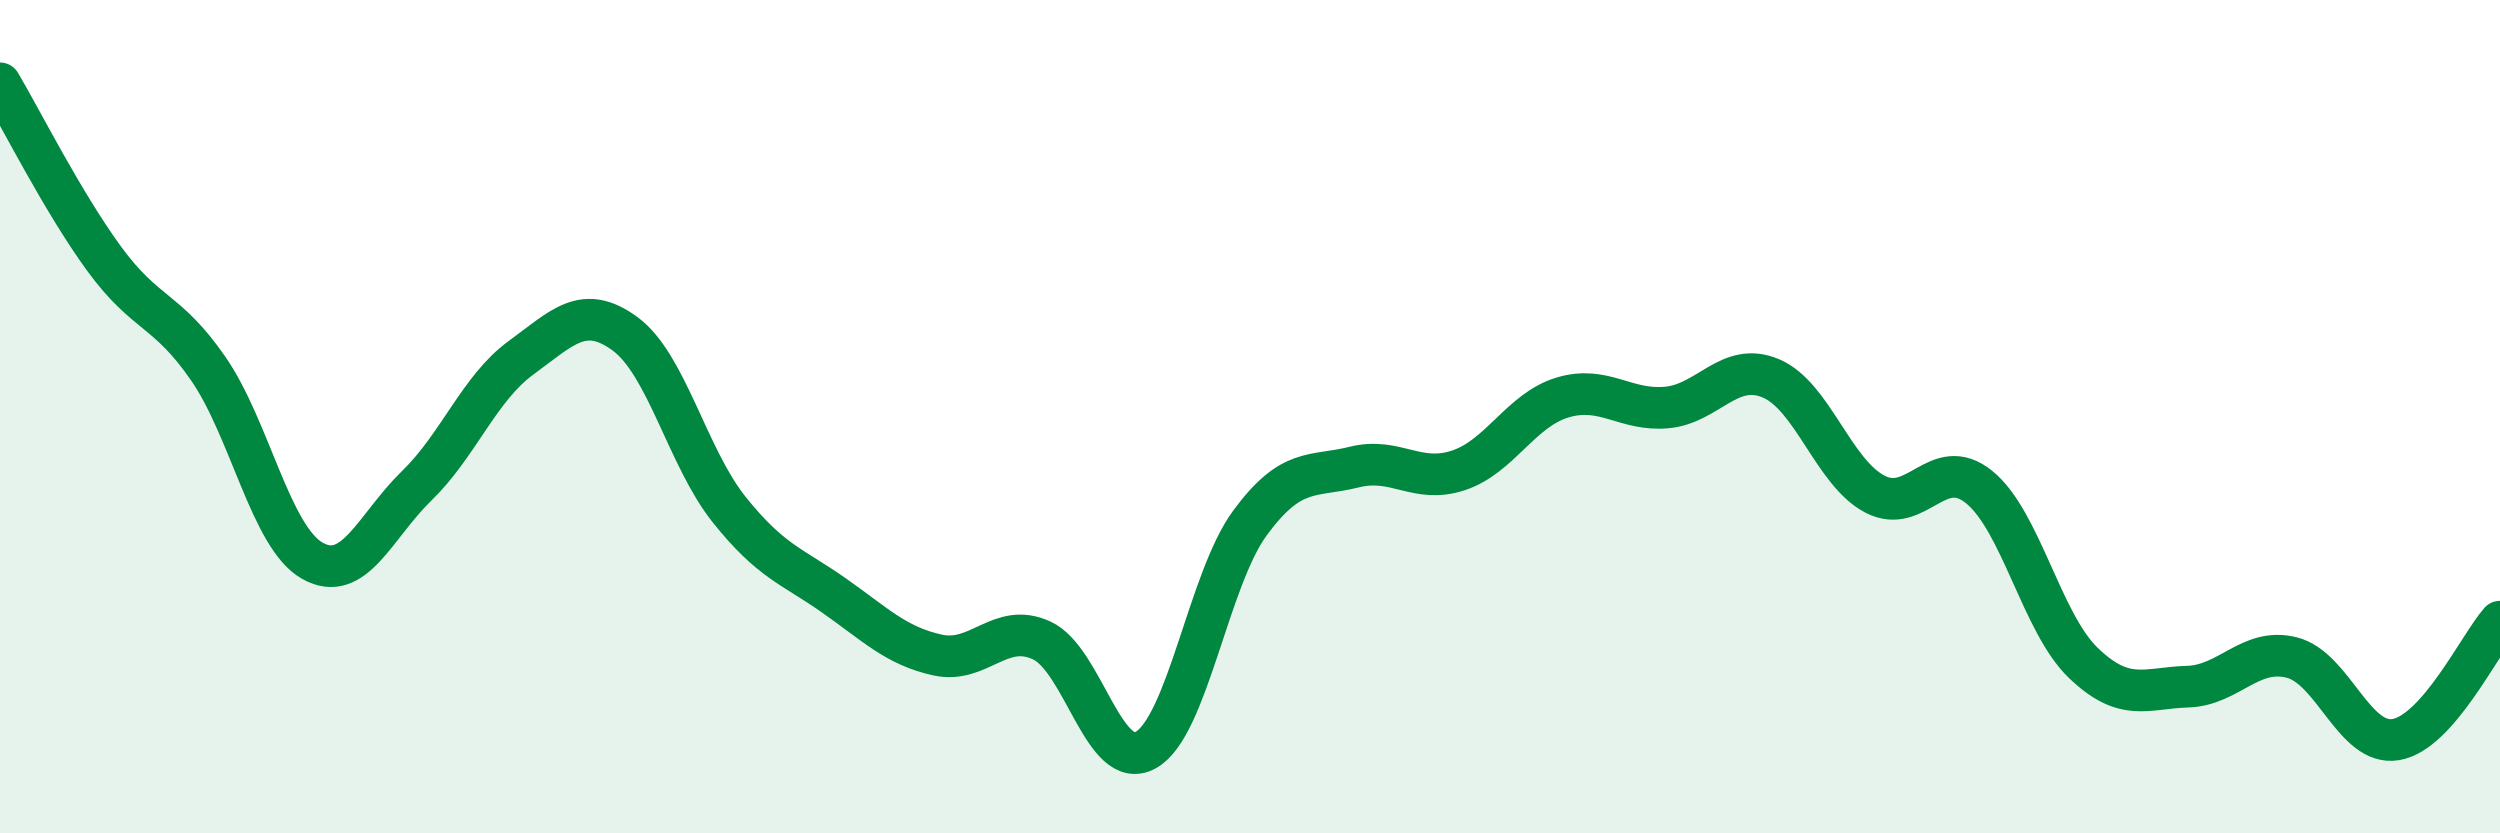
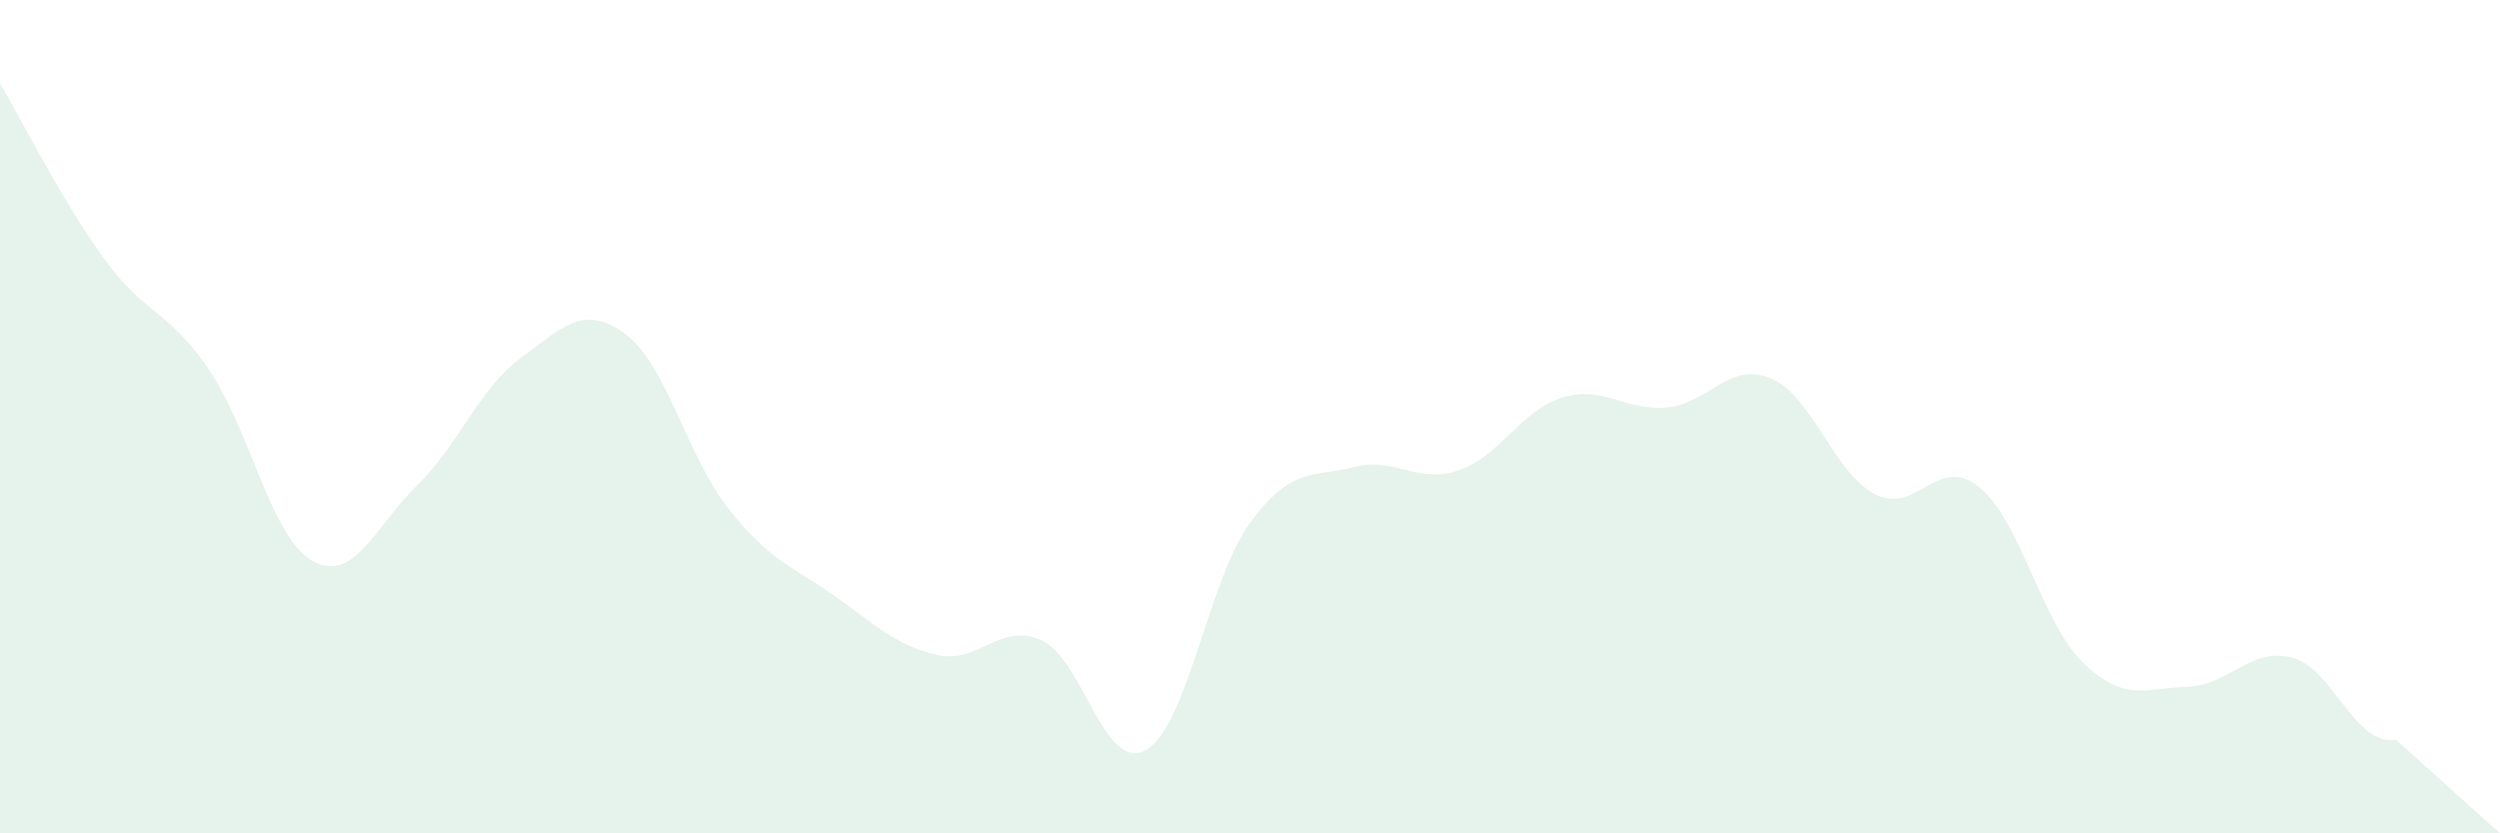
<svg xmlns="http://www.w3.org/2000/svg" width="60" height="20" viewBox="0 0 60 20">
-   <path d="M 0,2 C 0.5,2.84 1.5,4.84 2.5,6.21 C 3.5,7.58 4,7.4 5,8.85 C 6,10.3 6.5,12.9 7.5,13.46 C 8.5,14.02 9,12.63 10,11.66 C 11,10.69 11.5,9.32 12.5,8.59 C 13.5,7.86 14,7.28 15,8.01 C 16,8.74 16.5,10.98 17.5,12.23 C 18.5,13.48 19,13.58 20,14.28 C 21,14.98 21.5,15.5 22.5,15.72 C 23.5,15.94 24,14.91 25,15.37 C 26,15.83 26.5,18.56 27.5,18 C 28.5,17.44 29,13.91 30,12.55 C 31,11.19 31.5,11.46 32.5,11.21 C 33.5,10.96 34,11.62 35,11.29 C 36,10.96 36.5,9.84 37.5,9.54 C 38.5,9.24 39,9.87 40,9.78 C 41,9.69 41.5,8.66 42.5,9.08 C 43.5,9.5 44,11.34 45,11.86 C 46,12.38 46.5,10.88 47.5,11.69 C 48.5,12.5 49,14.95 50,15.91 C 51,16.87 51.5,16.51 52.5,16.48 C 53.5,16.45 54,15.53 55,15.78 C 56,16.03 56.5,17.92 57.5,17.75 C 58.5,17.58 59.5,15.49 60,14.92L60 20L0 20Z" fill="#008740" opacity="0.1" stroke-linecap="round" stroke-linejoin="round" />
-   <path d="M 0,2 C 0.5,2.84 1.5,4.84 2.5,6.21 C 3.5,7.58 4,7.4 5,8.85 C 6,10.3 6.5,12.9 7.5,13.46 C 8.5,14.02 9,12.63 10,11.66 C 11,10.69 11.5,9.32 12.5,8.59 C 13.5,7.86 14,7.28 15,8.01 C 16,8.74 16.5,10.98 17.5,12.23 C 18.5,13.48 19,13.58 20,14.28 C 21,14.98 21.5,15.5 22.5,15.72 C 23.5,15.94 24,14.91 25,15.37 C 26,15.83 26.5,18.56 27.5,18 C 28.5,17.44 29,13.91 30,12.55 C 31,11.19 31.5,11.46 32.5,11.21 C 33.5,10.96 34,11.62 35,11.29 C 36,10.96 36.5,9.84 37.5,9.54 C 38.5,9.24 39,9.87 40,9.78 C 41,9.69 41.5,8.66 42.5,9.08 C 43.5,9.5 44,11.34 45,11.86 C 46,12.38 46.5,10.88 47.5,11.69 C 48.5,12.5 49,14.95 50,15.91 C 51,16.87 51.5,16.51 52.5,16.48 C 53.5,16.45 54,15.53 55,15.78 C 56,16.03 56.5,17.92 57.5,17.75 C 58.5,17.58 59.5,15.49 60,14.92" stroke="#008740" stroke-width="1" fill="none" stroke-linecap="round" stroke-linejoin="round" />
+   <path d="M 0,2 C 0.5,2.84 1.5,4.84 2.5,6.21 C 3.5,7.58 4,7.4 5,8.85 C 6,10.3 6.5,12.9 7.5,13.46 C 8.5,14.02 9,12.63 10,11.66 C 11,10.69 11.5,9.32 12.5,8.59 C 13.5,7.86 14,7.28 15,8.01 C 16,8.74 16.5,10.98 17.5,12.23 C 18.5,13.48 19,13.58 20,14.28 C 21,14.98 21.5,15.5 22.5,15.72 C 23.5,15.94 24,14.91 25,15.37 C 26,15.83 26.5,18.56 27.5,18 C 28.5,17.44 29,13.91 30,12.55 C 31,11.19 31.5,11.46 32.5,11.21 C 33.5,10.96 34,11.62 35,11.29 C 36,10.96 36.5,9.84 37.5,9.54 C 38.5,9.24 39,9.87 40,9.78 C 41,9.69 41.5,8.66 42.5,9.08 C 43.5,9.5 44,11.34 45,11.86 C 46,12.38 46.5,10.88 47.5,11.69 C 48.5,12.5 49,14.95 50,15.91 C 51,16.87 51.5,16.51 52.5,16.48 C 53.5,16.45 54,15.53 55,15.78 C 56,16.03 56.5,17.92 57.5,17.75 L60 20L0 20Z" fill="#008740" opacity="0.1" stroke-linecap="round" stroke-linejoin="round" />
</svg>